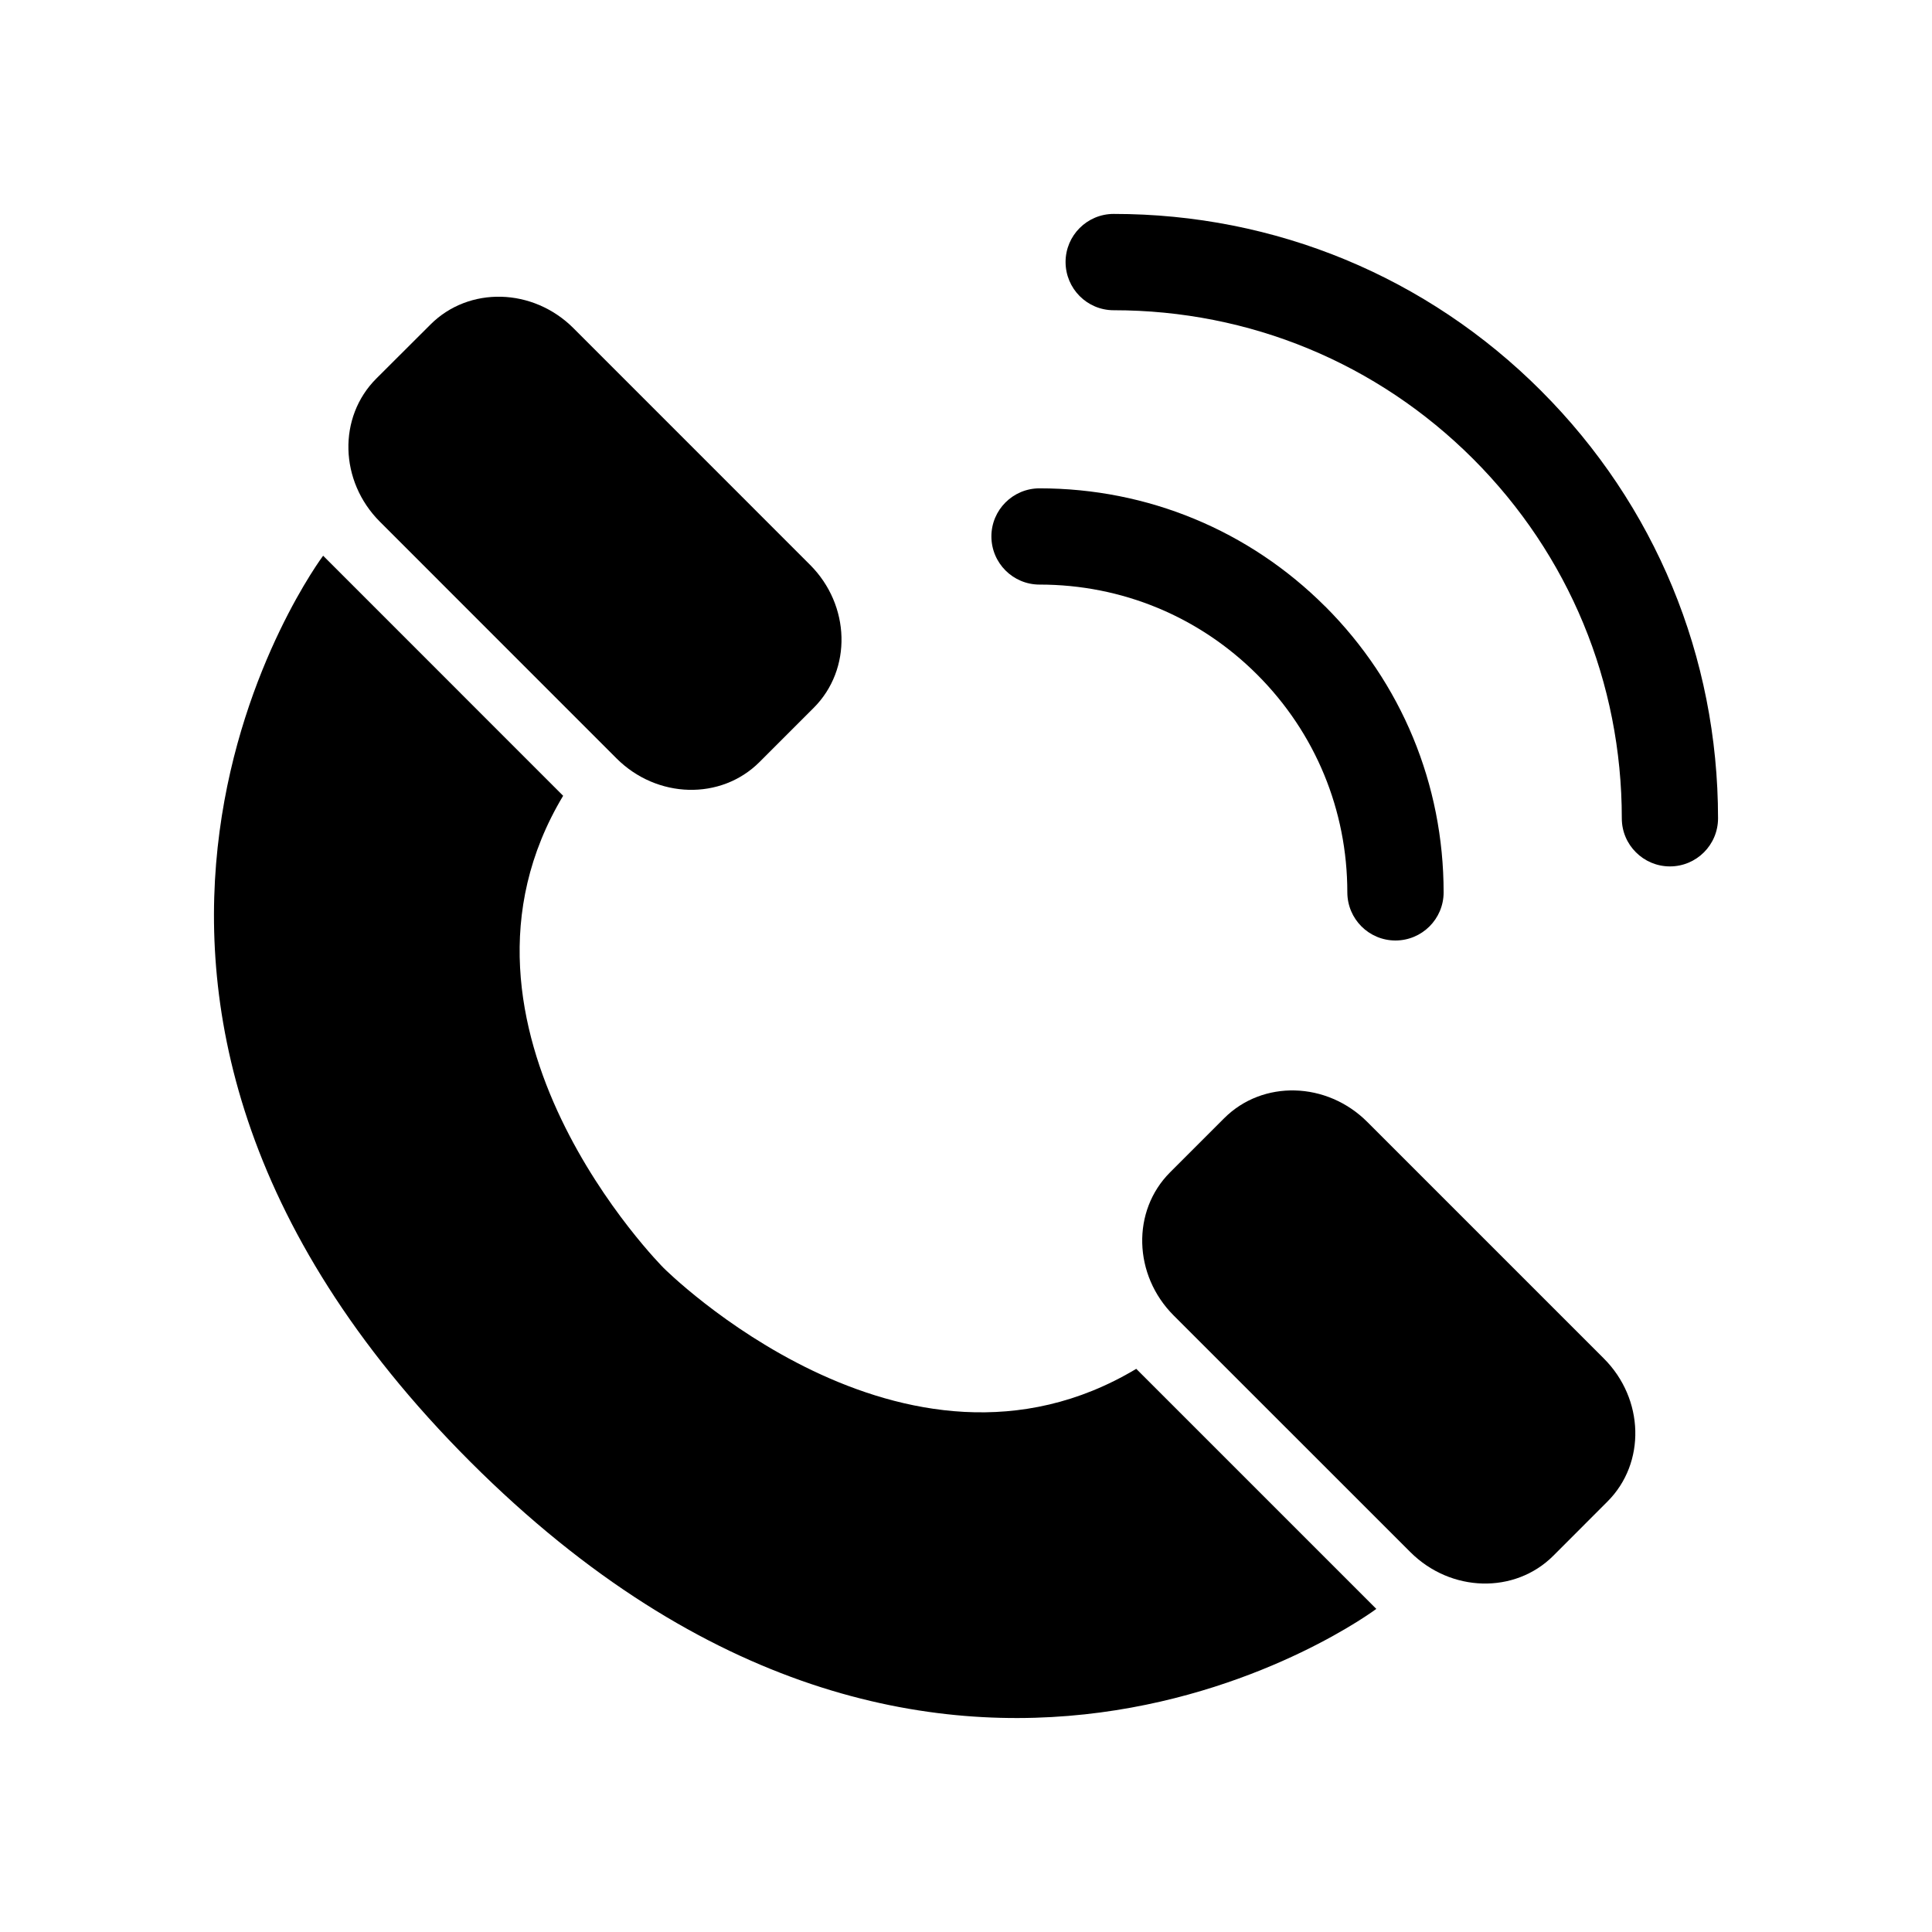
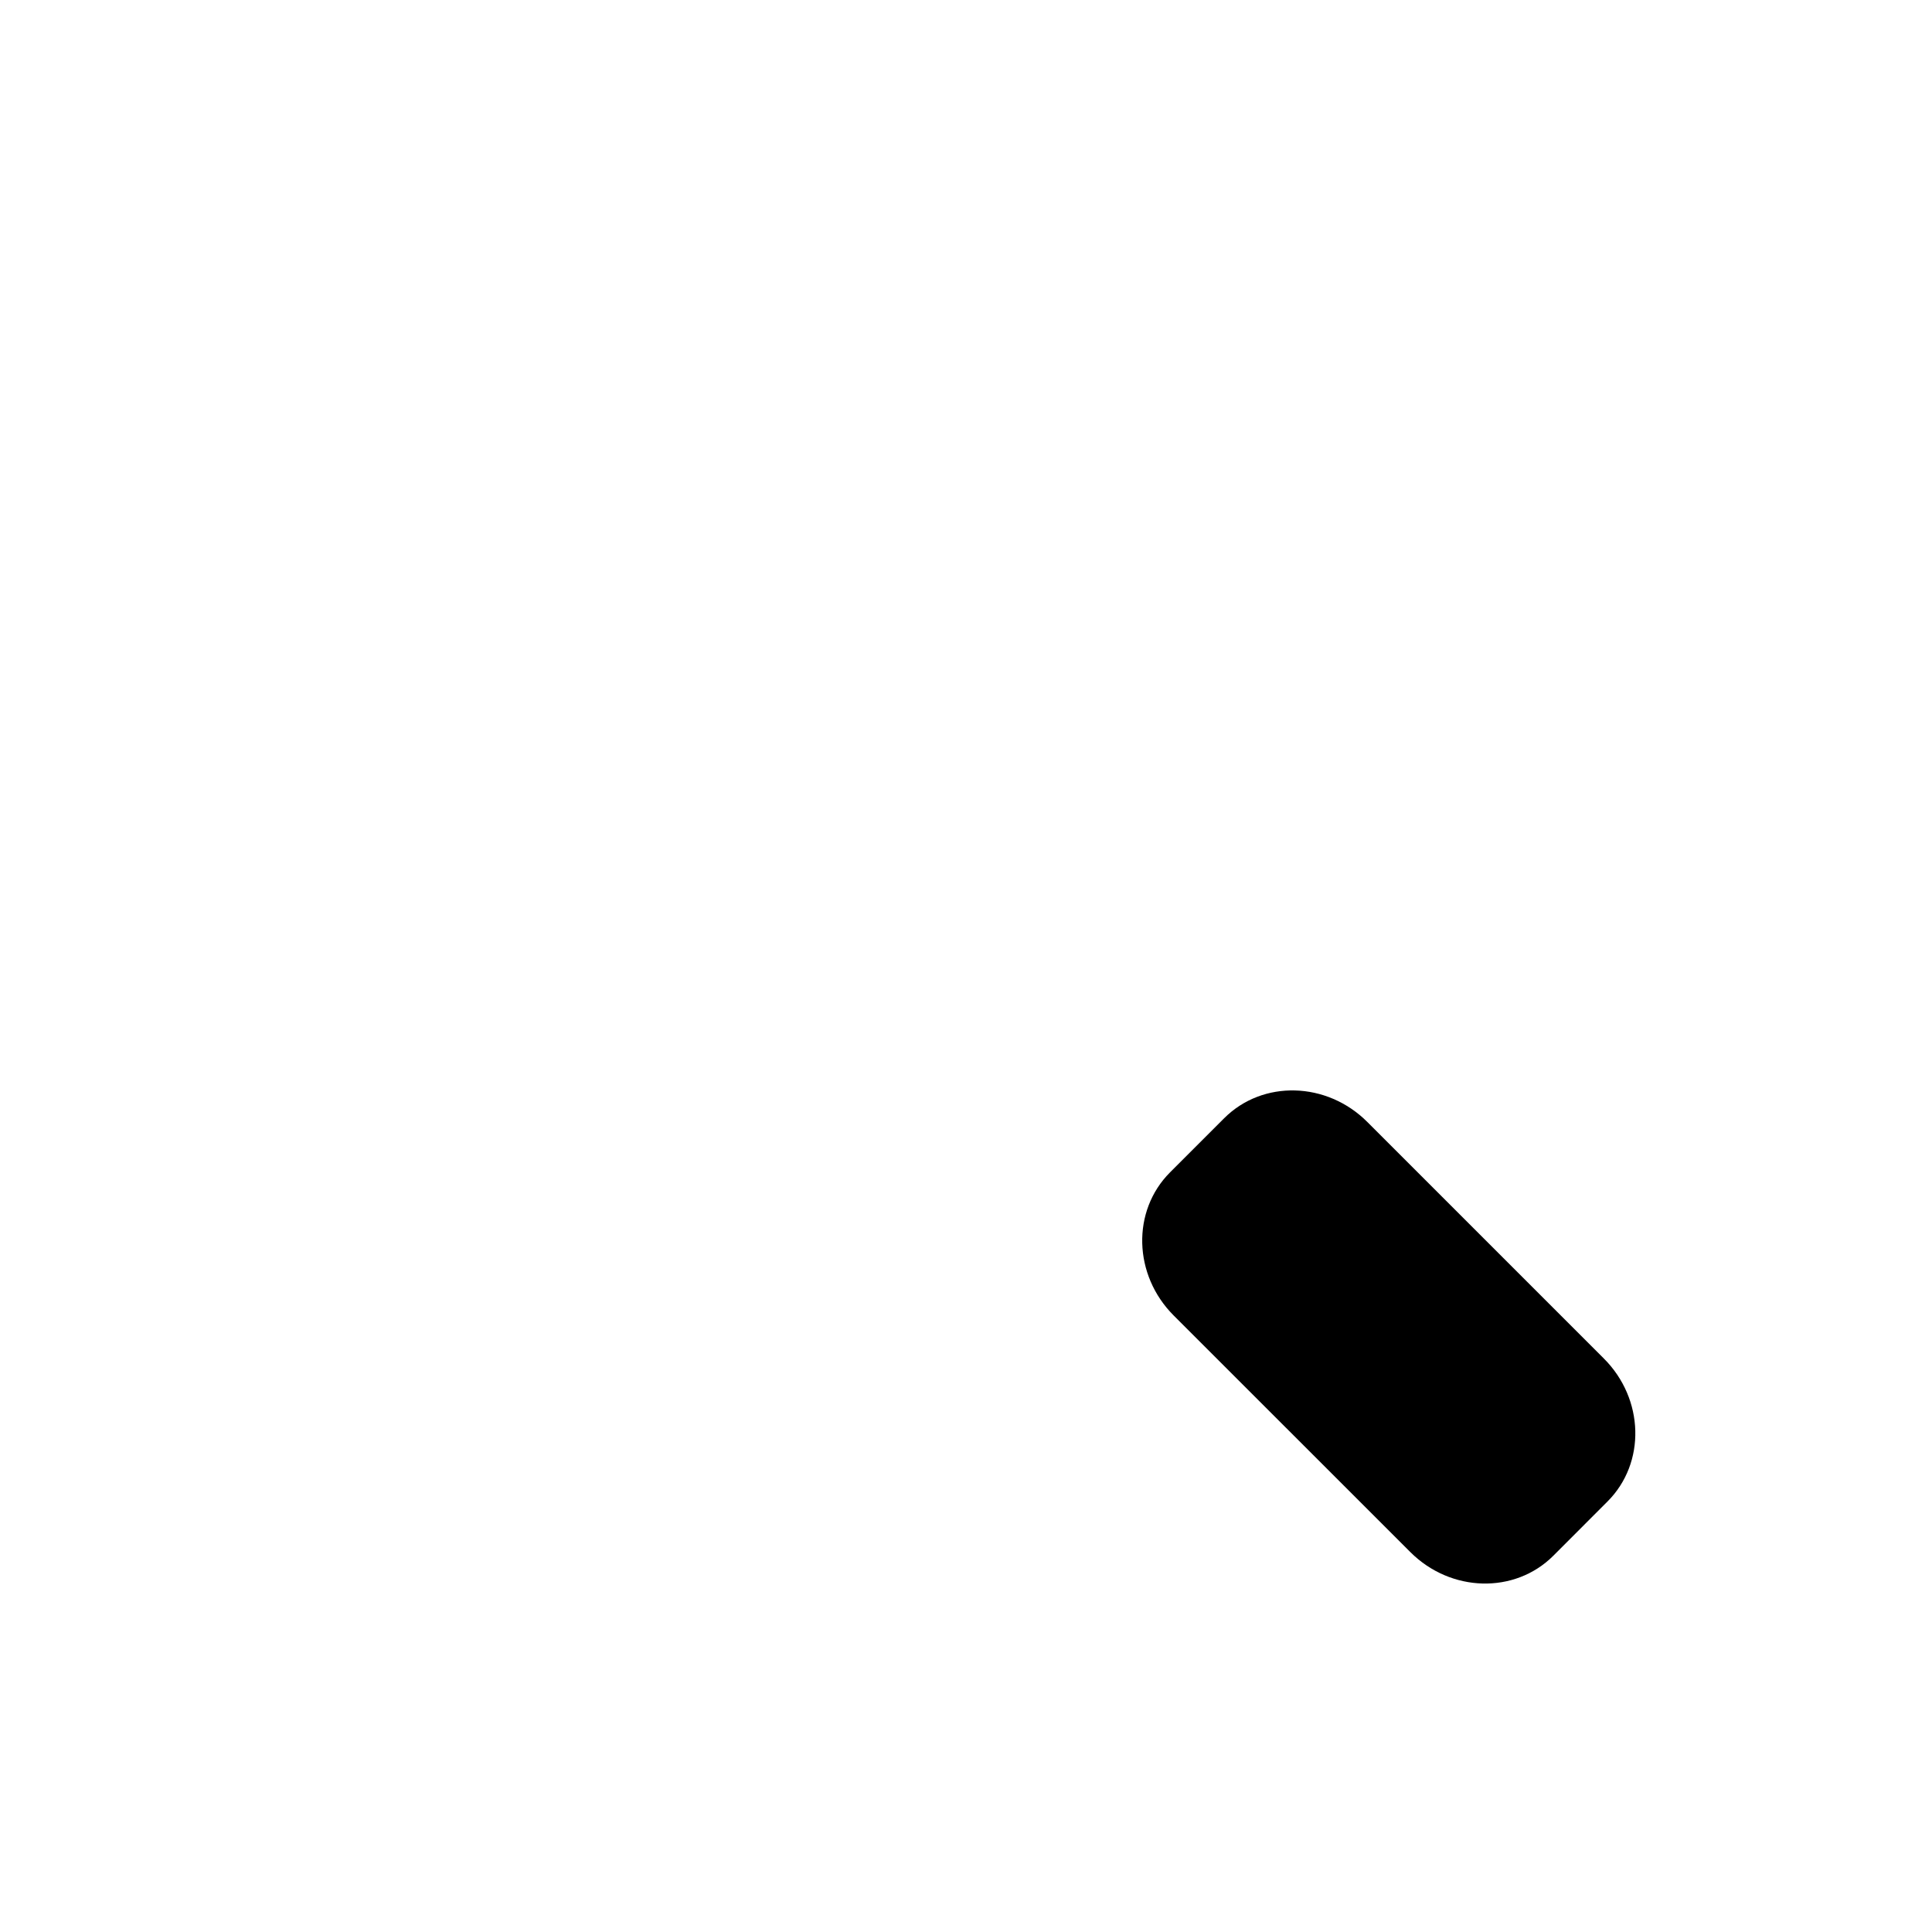
<svg xmlns="http://www.w3.org/2000/svg" fill="#000000" width="800px" height="800px" version="1.1" viewBox="144 144 512 512">
  <g>
-     <path d="m307.36 344.96c10.738 10.754 27.711 11.18 37.91 0.992l14.375-14.375c10.188-10.188 9.762-27.176-0.992-37.91l-62.66-62.676c-10.738-10.754-27.727-11.18-37.91-0.992l-14.375 14.34c-10.203 10.219-9.777 27.191 0.977 37.93z" />
-     <path d="m319.91 480.07s-63.605-63.621-26.672-125.18l-63.605-63.621s-86.199 114.91 38.996 240.11c125.18 125.18 240.11 38.996 240.11 38.996l-63.621-63.621c-61.59 36.934-125.21-26.688-125.21-26.688z" />
    <path d="m506.35 441.33c-10.754-10.754-27.742-11.18-37.926-0.992l-14.359 14.359c-10.188 10.203-9.762 27.191 0.977 37.926l62.691 62.676c10.738 10.754 27.711 11.18 37.91 0.992l14.359-14.375c10.203-10.188 9.777-27.191-0.992-37.926z" />
-     <path d="m419.5 298.92c21.805 0 42.289 8.469 57.688 23.883 15.398 15.398 23.867 35.879 23.867 57.703 0.016 3.527 1.449 6.707 3.746 9.004 2.297 2.297 5.496 3.731 9.004 3.731 7.039 0 12.77-5.699 12.77-12.754 0-28.621-11.148-55.527-31.348-75.746l-0.012 0.004c-20.199-20.199-47.09-31.332-75.715-31.332-7.055 0-12.77 5.699-12.77 12.754 0.02 7.055 5.719 12.754 12.77 12.754z" />
-     <path d="m552.42 247.58c-30.23-30.246-70.469-46.902-113.28-46.887-7.039 0-12.754 5.699-12.754 12.754 0.016 7.039 5.699 12.77 12.754 12.77 36.008 0 69.84 13.996 95.25 39.391 25.41 25.426 39.406 59.262 39.406 95.266 0 3.527 1.434 6.707 3.746 9.004 2.297 2.297 5.481 3.731 9.004 3.731 7.039 0 12.754-5.699 12.754-12.754-0.016-42.805-16.656-83.047-46.883-113.27z" />
  </g>
</svg>